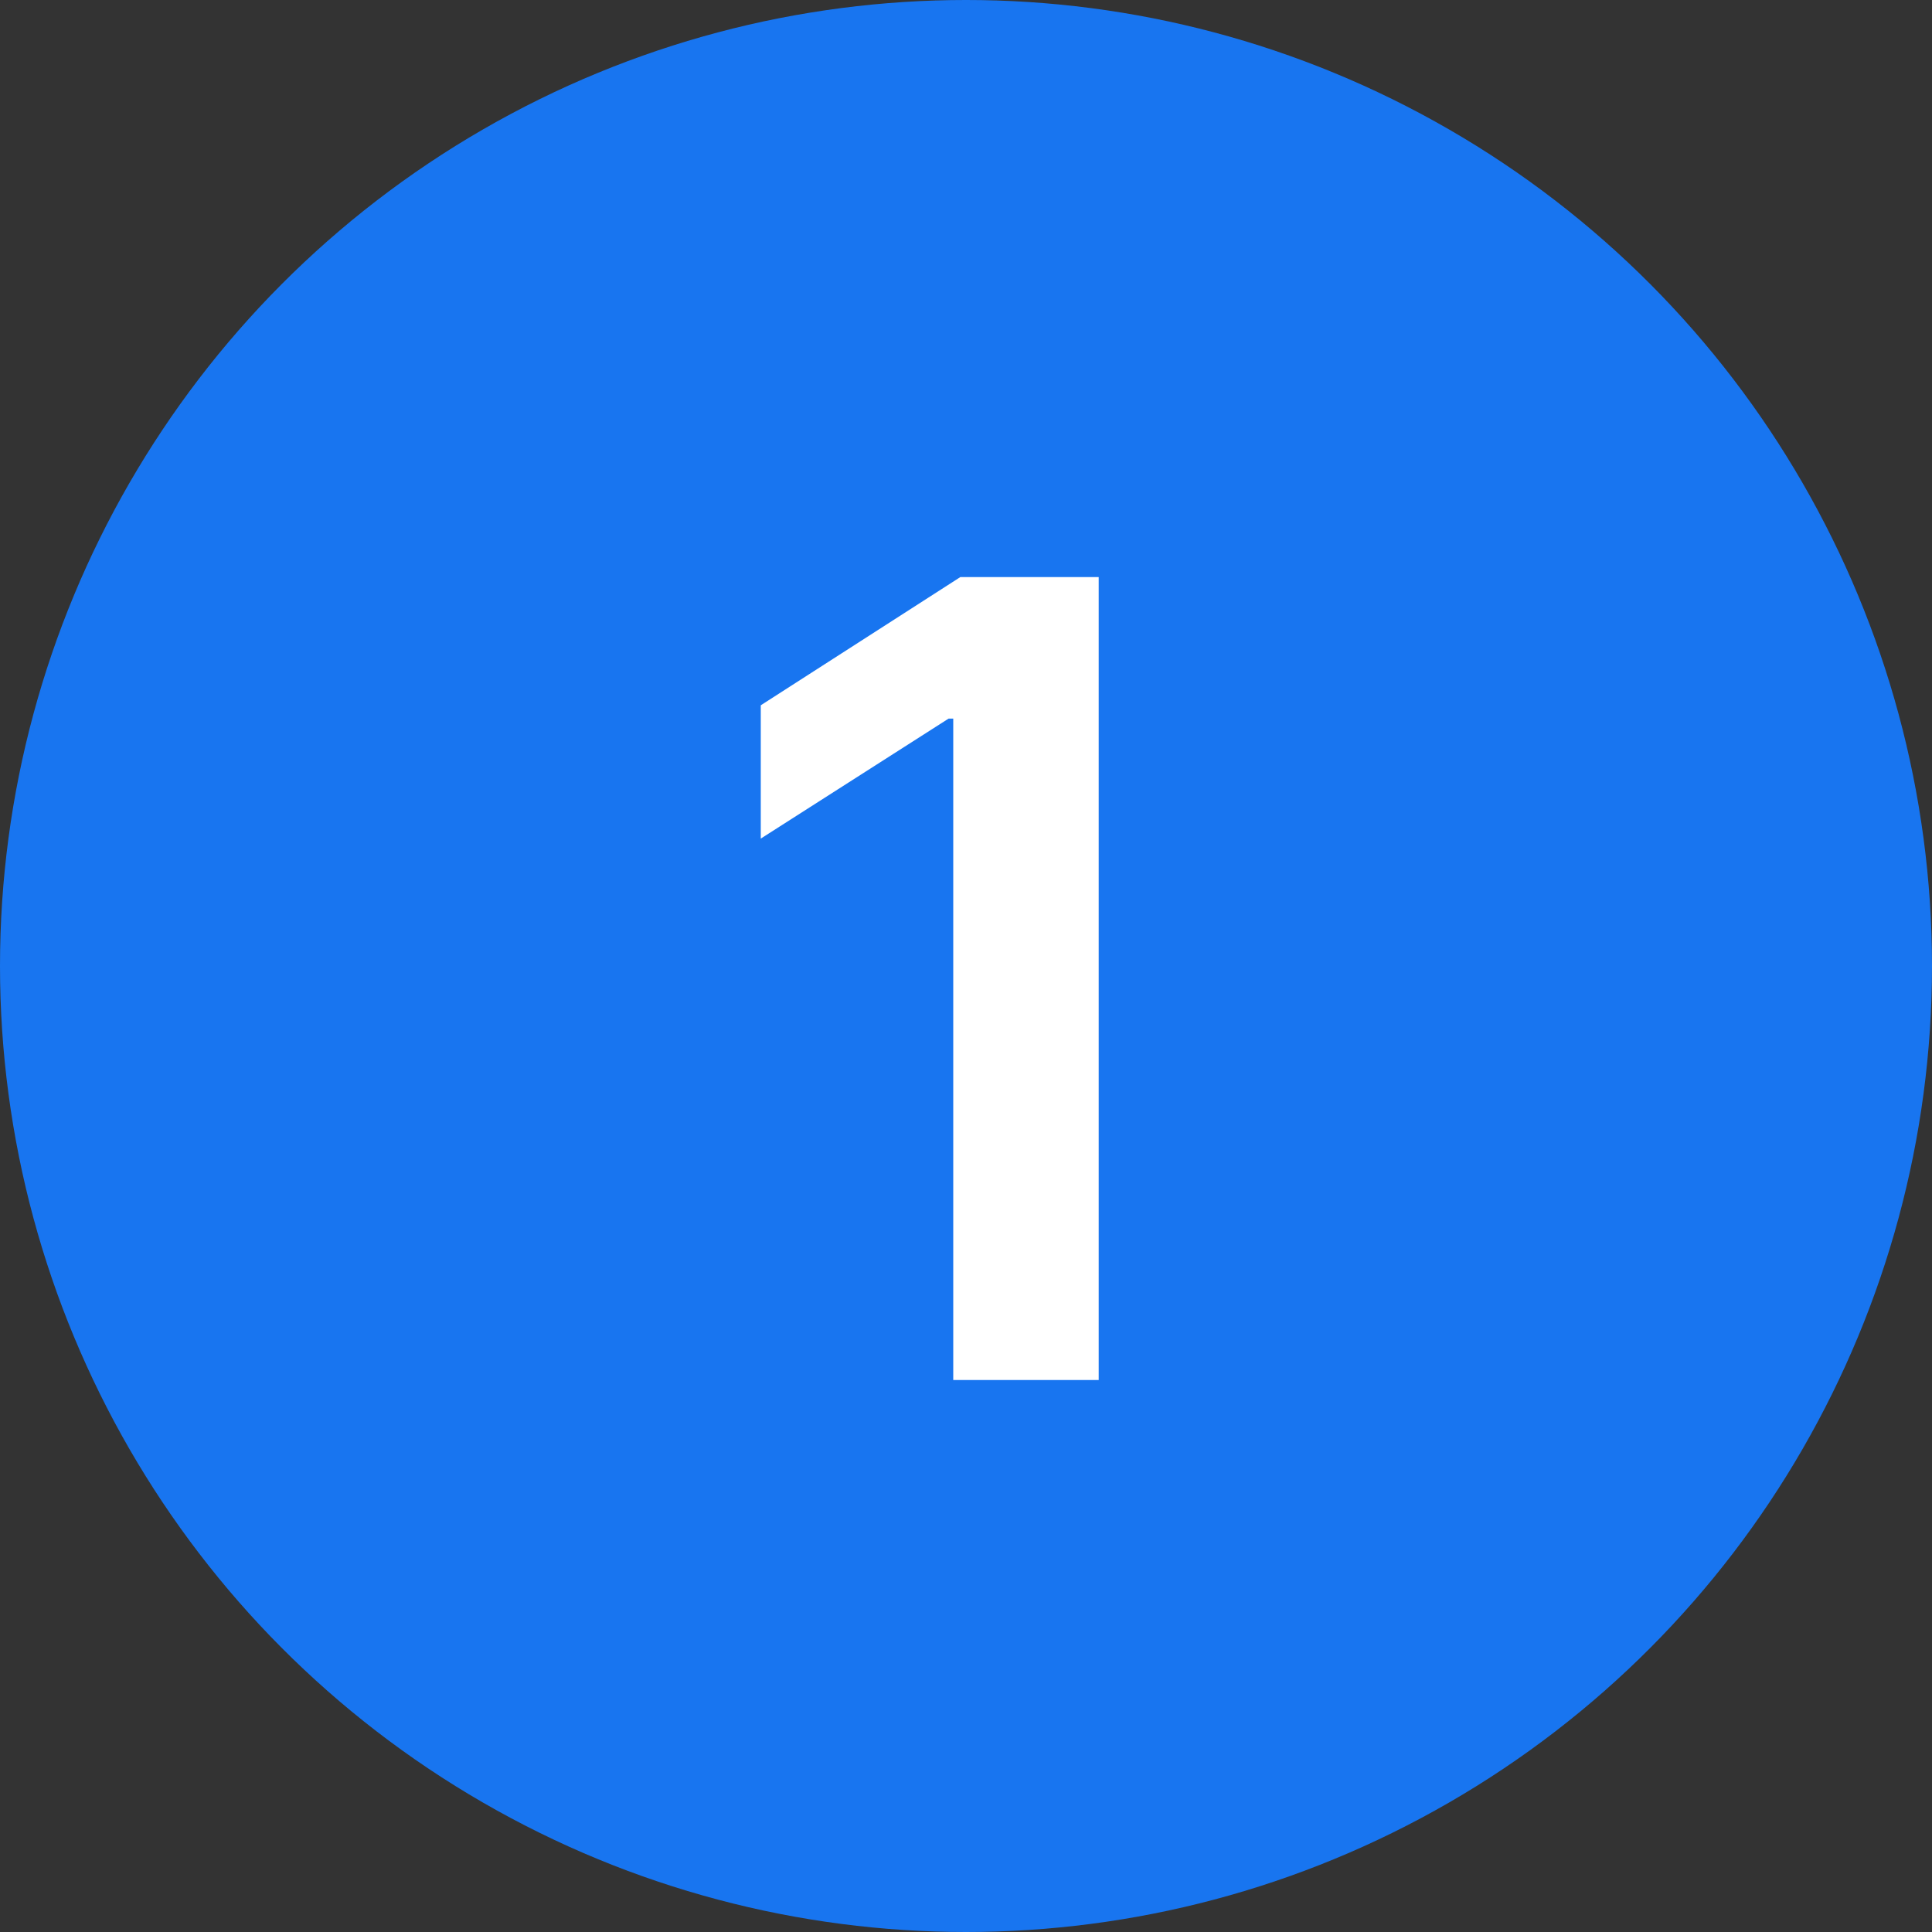
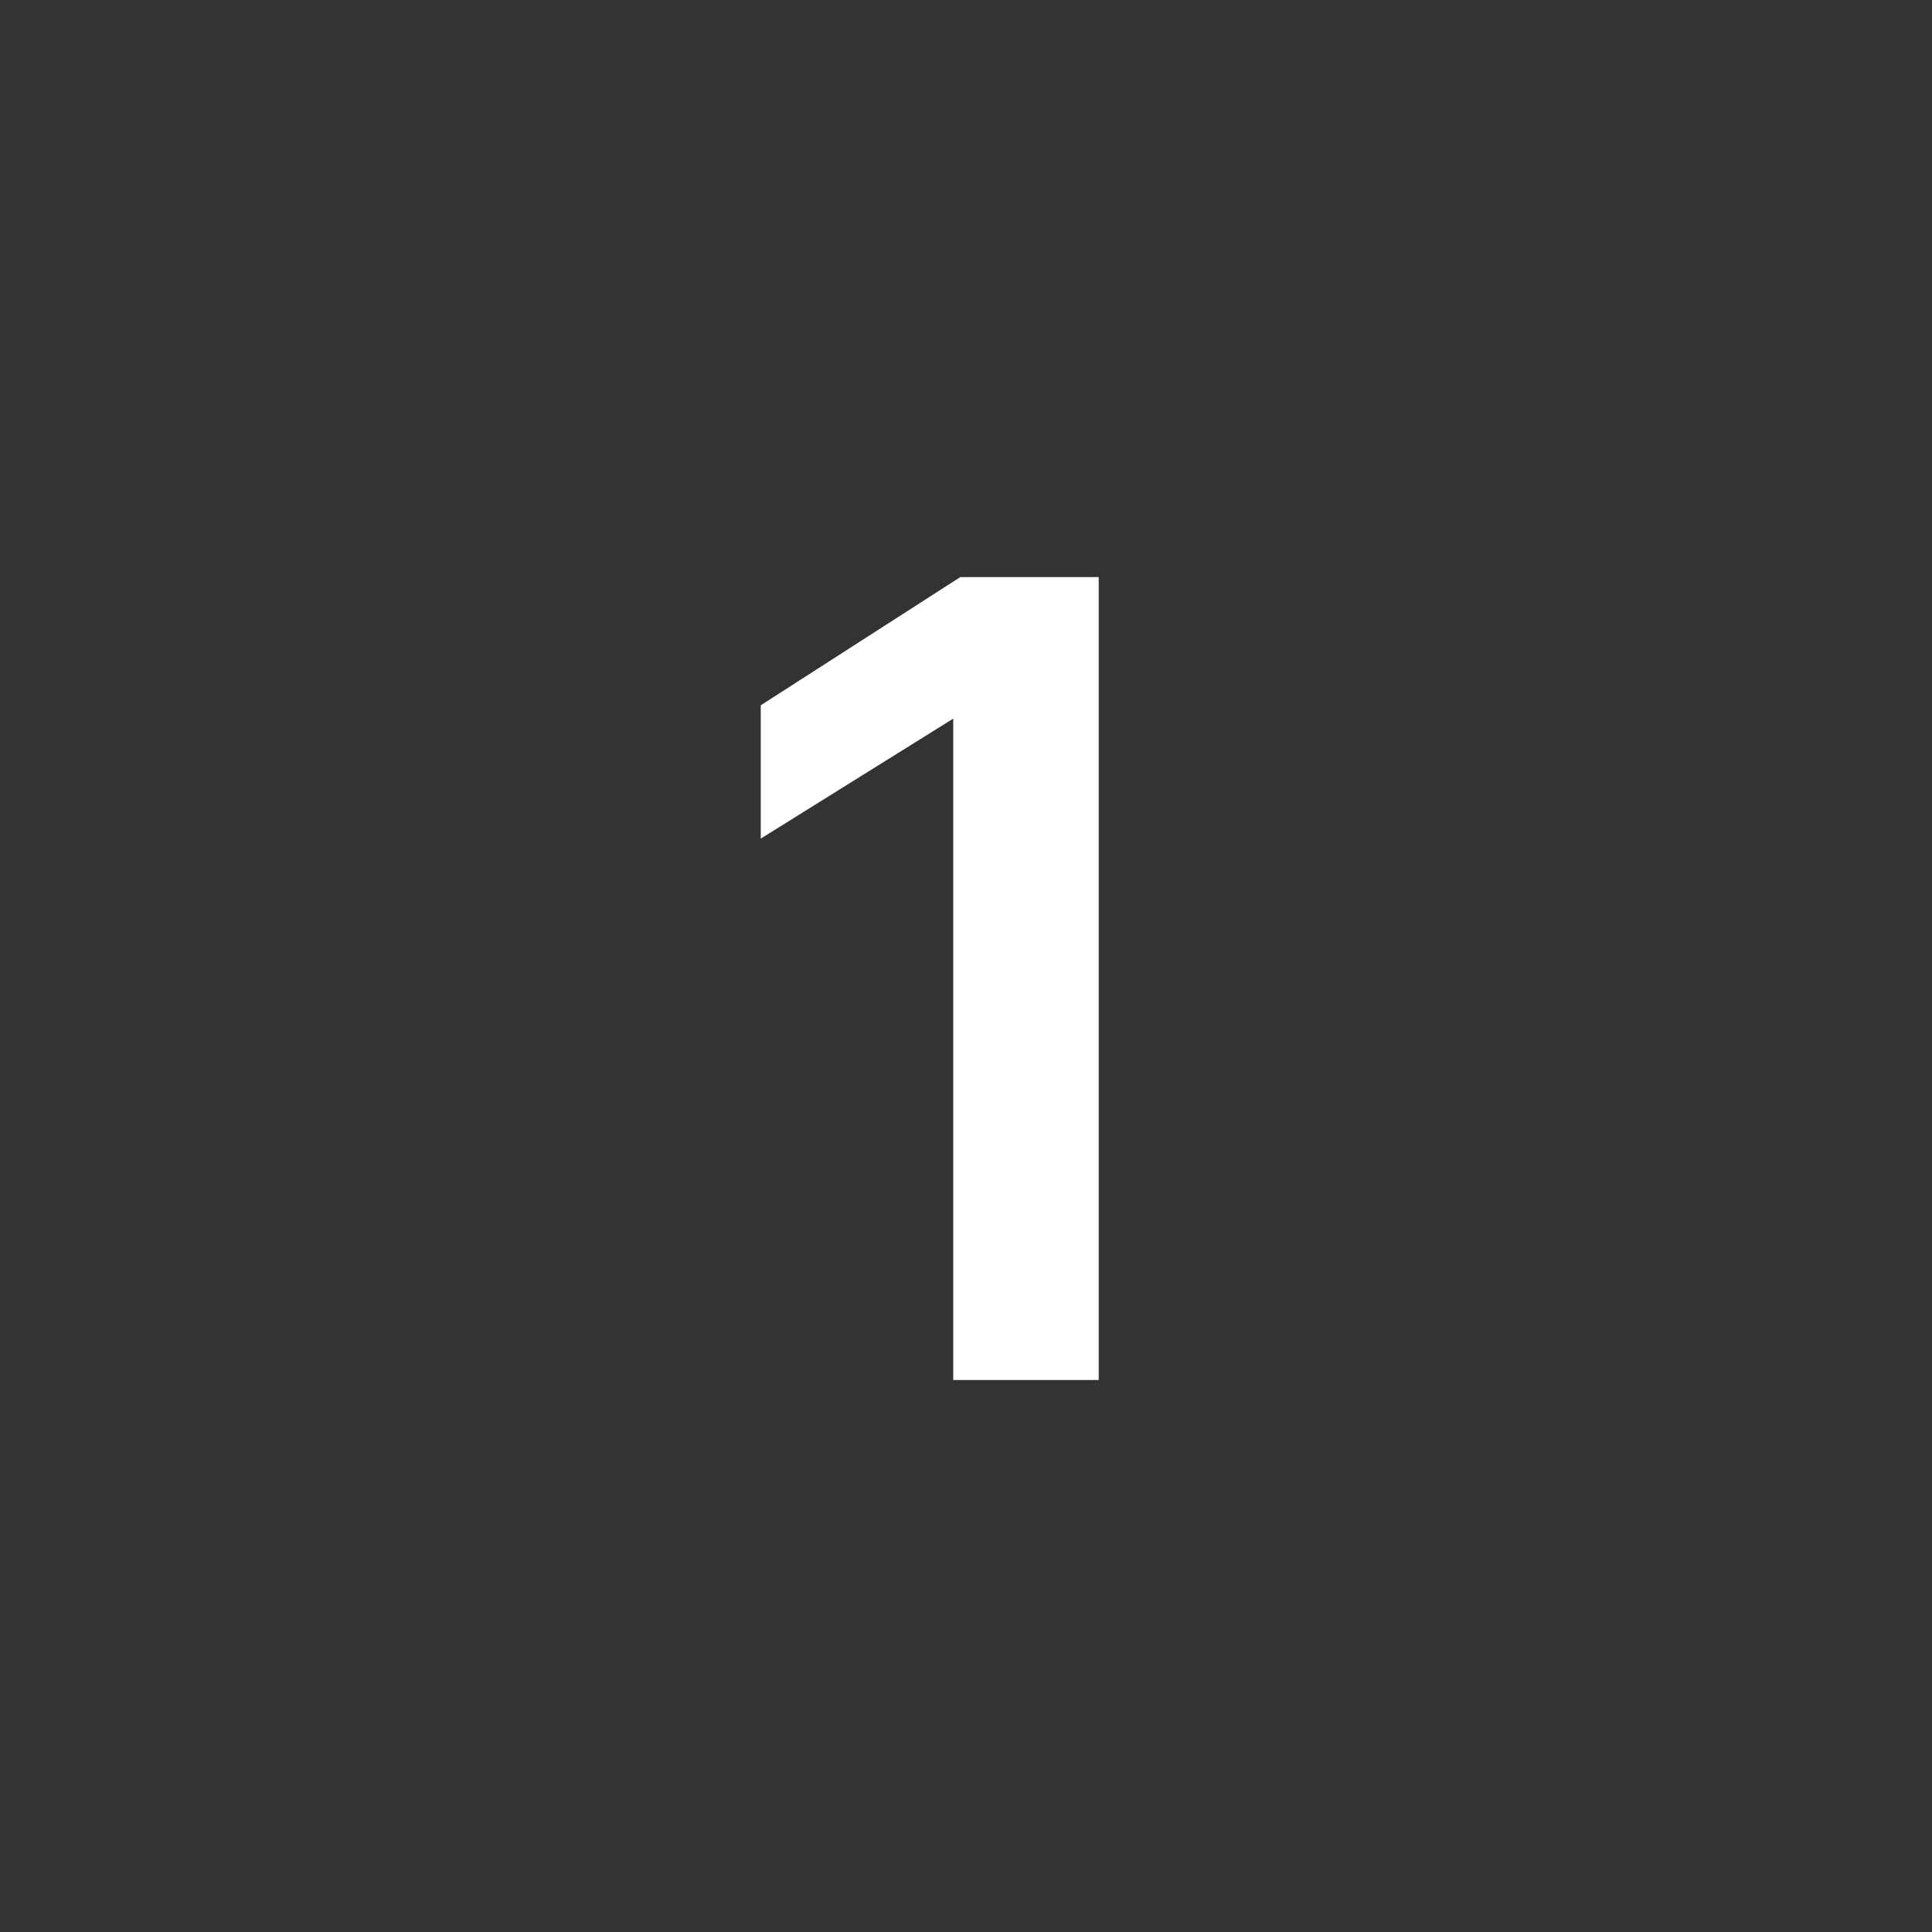
<svg xmlns="http://www.w3.org/2000/svg" width="70" height="70" viewBox="0 0 70 70" fill="none">
  <rect x="0" y="0" width="70" height="70" fill="#333333" stroke="none" />
-   <circle cx="35" cy="35" r="35" fill="#1875F0" />
-   <path d="M39.808 20.909V50H34.538V26.037H34.368L27.564 30.384V25.554L34.794 20.909H39.808Z" fill="white" />
+   <path d="M39.808 20.909V50H34.538V26.037L27.564 30.384V25.554L34.794 20.909H39.808Z" fill="white" />
</svg>